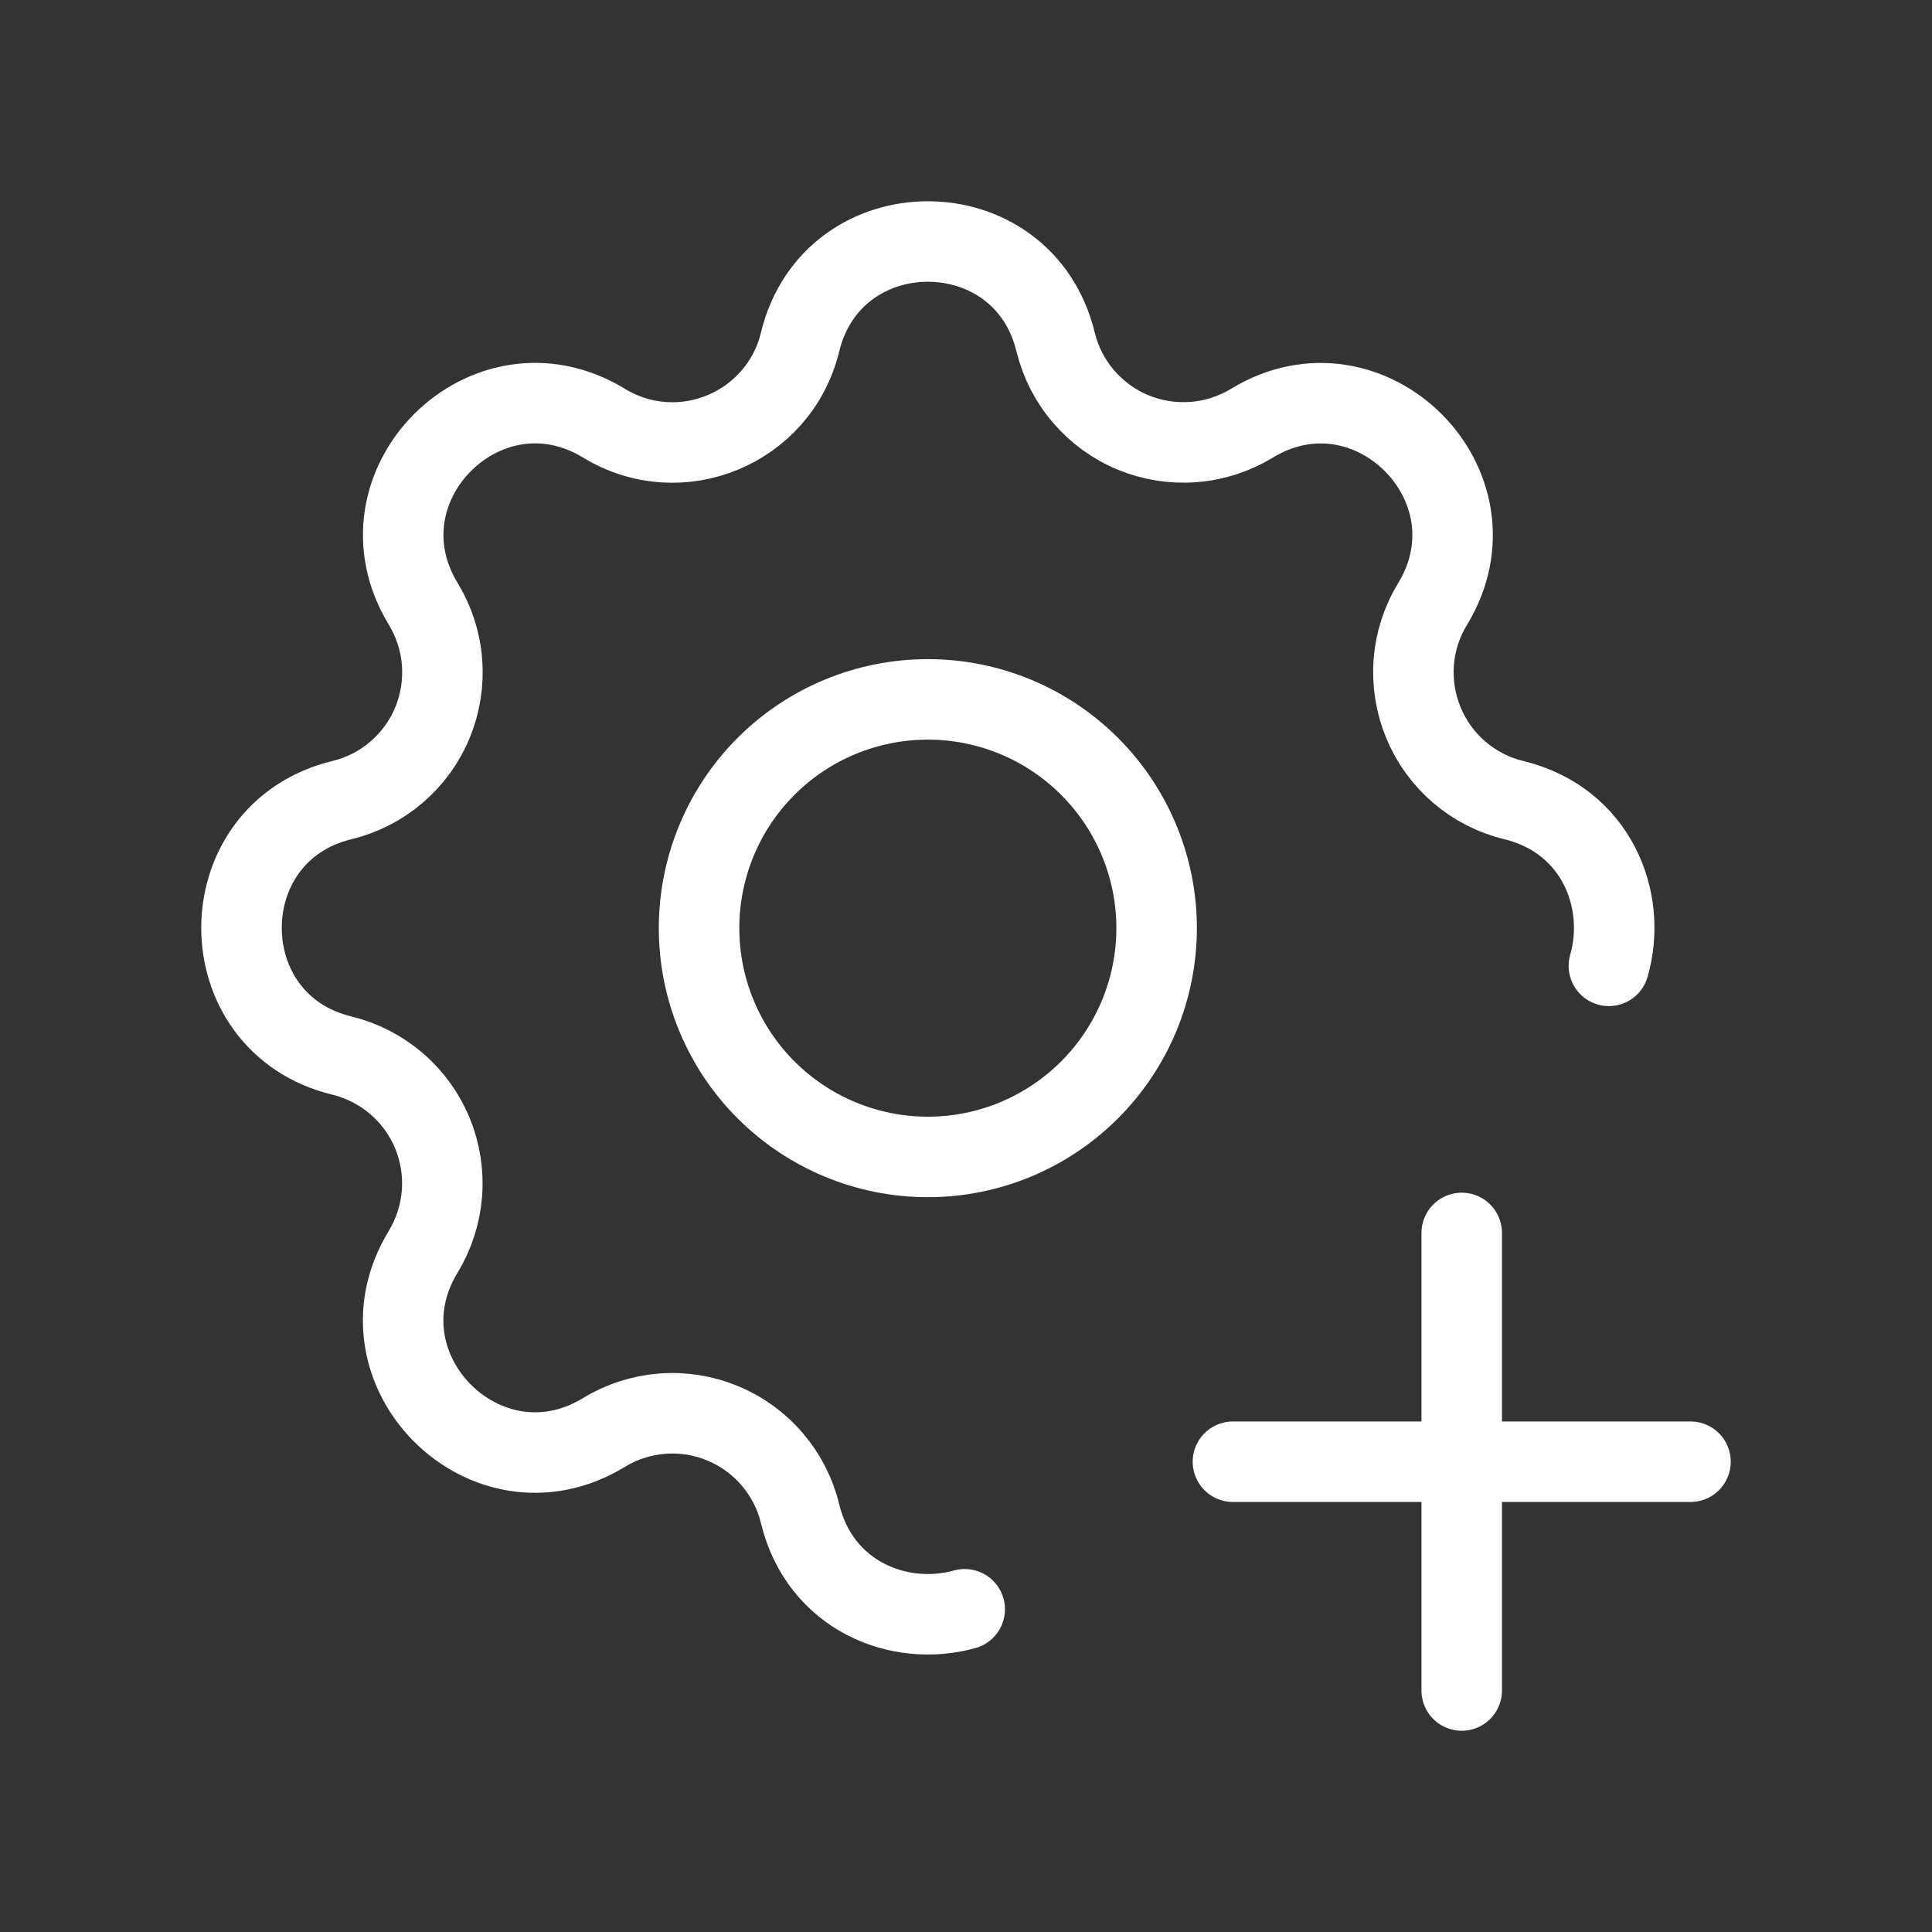
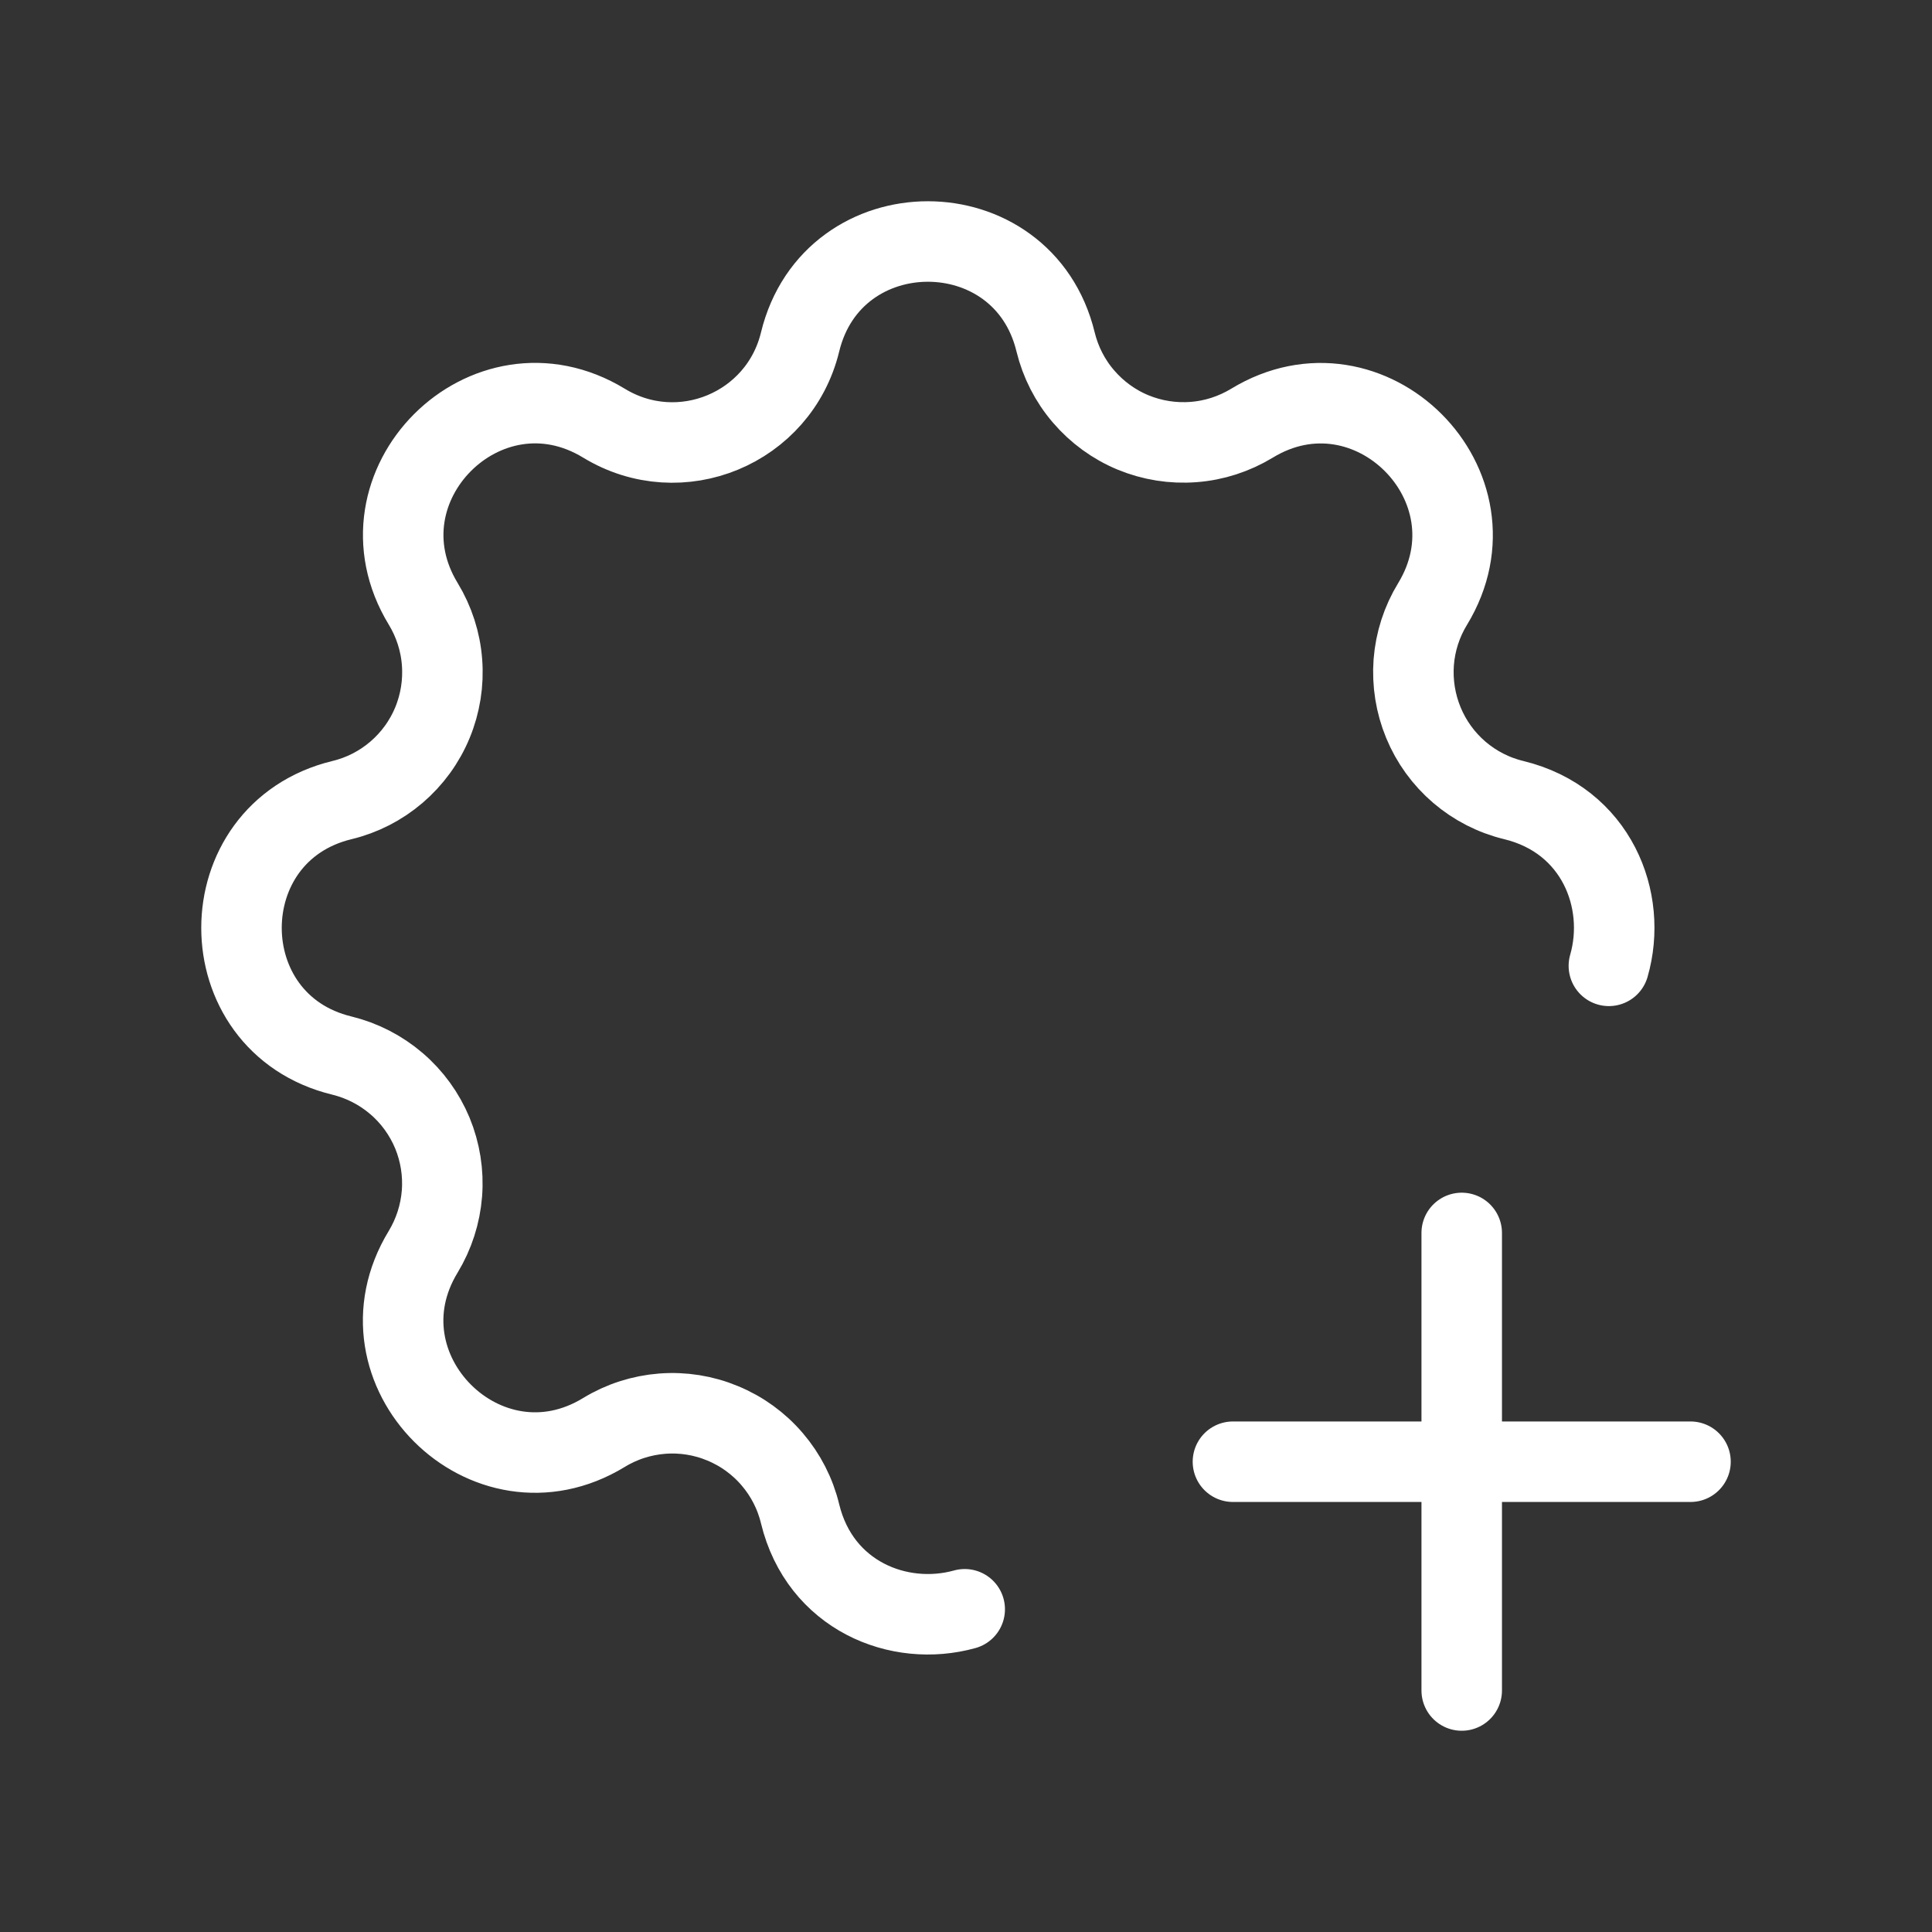
<svg xmlns="http://www.w3.org/2000/svg" width="24" height="24" viewBox="0 0 24 24" fill="none">
  <rect x="0" y="0" width="24" height="24" fill="#333333" stroke="none" />
  <path d="M11.984 19.991C11.167 20.218 10.186 19.822 9.939 18.805C9.879 18.555 9.76 18.323 9.593 18.128C9.426 17.932 9.215 17.779 8.977 17.681C8.74 17.582 8.482 17.541 8.226 17.561C7.97 17.581 7.721 17.661 7.502 17.795C6.04 18.686 4.366 17.012 5.257 15.55C5.39 15.33 5.47 15.082 5.49 14.826C5.51 14.57 5.469 14.313 5.371 14.075C5.272 13.838 5.12 13.627 4.924 13.46C4.729 13.293 4.497 13.174 4.248 13.113C2.584 12.71 2.584 10.343 4.248 9.939C4.498 9.879 4.73 9.76 4.925 9.593C5.12 9.426 5.274 9.215 5.372 8.977C5.47 8.74 5.511 8.482 5.491 8.226C5.472 7.97 5.391 7.721 5.258 7.502C4.367 6.04 6.04 4.366 7.503 5.257C8.45 5.833 9.678 5.323 9.939 4.248C10.343 2.584 12.71 2.584 13.113 4.248C13.174 4.498 13.292 4.73 13.46 4.925C13.627 5.12 13.838 5.274 14.075 5.372C14.313 5.47 14.57 5.511 14.827 5.491C15.083 5.472 15.331 5.391 15.551 5.258C17.012 4.367 18.686 6.04 17.796 7.503C17.662 7.722 17.582 7.97 17.562 8.226C17.543 8.483 17.584 8.74 17.682 8.977C17.78 9.215 17.933 9.426 18.128 9.593C18.323 9.76 18.555 9.879 18.805 9.939C19.828 10.188 20.222 11.179 19.986 11.998M15.316 18.158H21M18.158 15.316V21" stroke="white" stroke-linecap="round" stroke-linejoin="round" />
-   <path d="M8.684 11.53C8.684 12.283 8.983 13.006 9.516 13.539C10.049 14.072 10.772 14.372 11.526 14.372C12.28 14.372 13.002 14.072 13.535 13.539C14.068 13.006 14.368 12.283 14.368 11.53C14.368 10.776 14.068 10.053 13.535 9.52C13.002 8.987 12.28 8.688 11.526 8.688C10.772 8.688 10.049 8.987 9.516 9.52C8.983 10.053 8.684 10.776 8.684 11.53Z" stroke="white" stroke-linecap="round" stroke-linejoin="round" />
</svg>